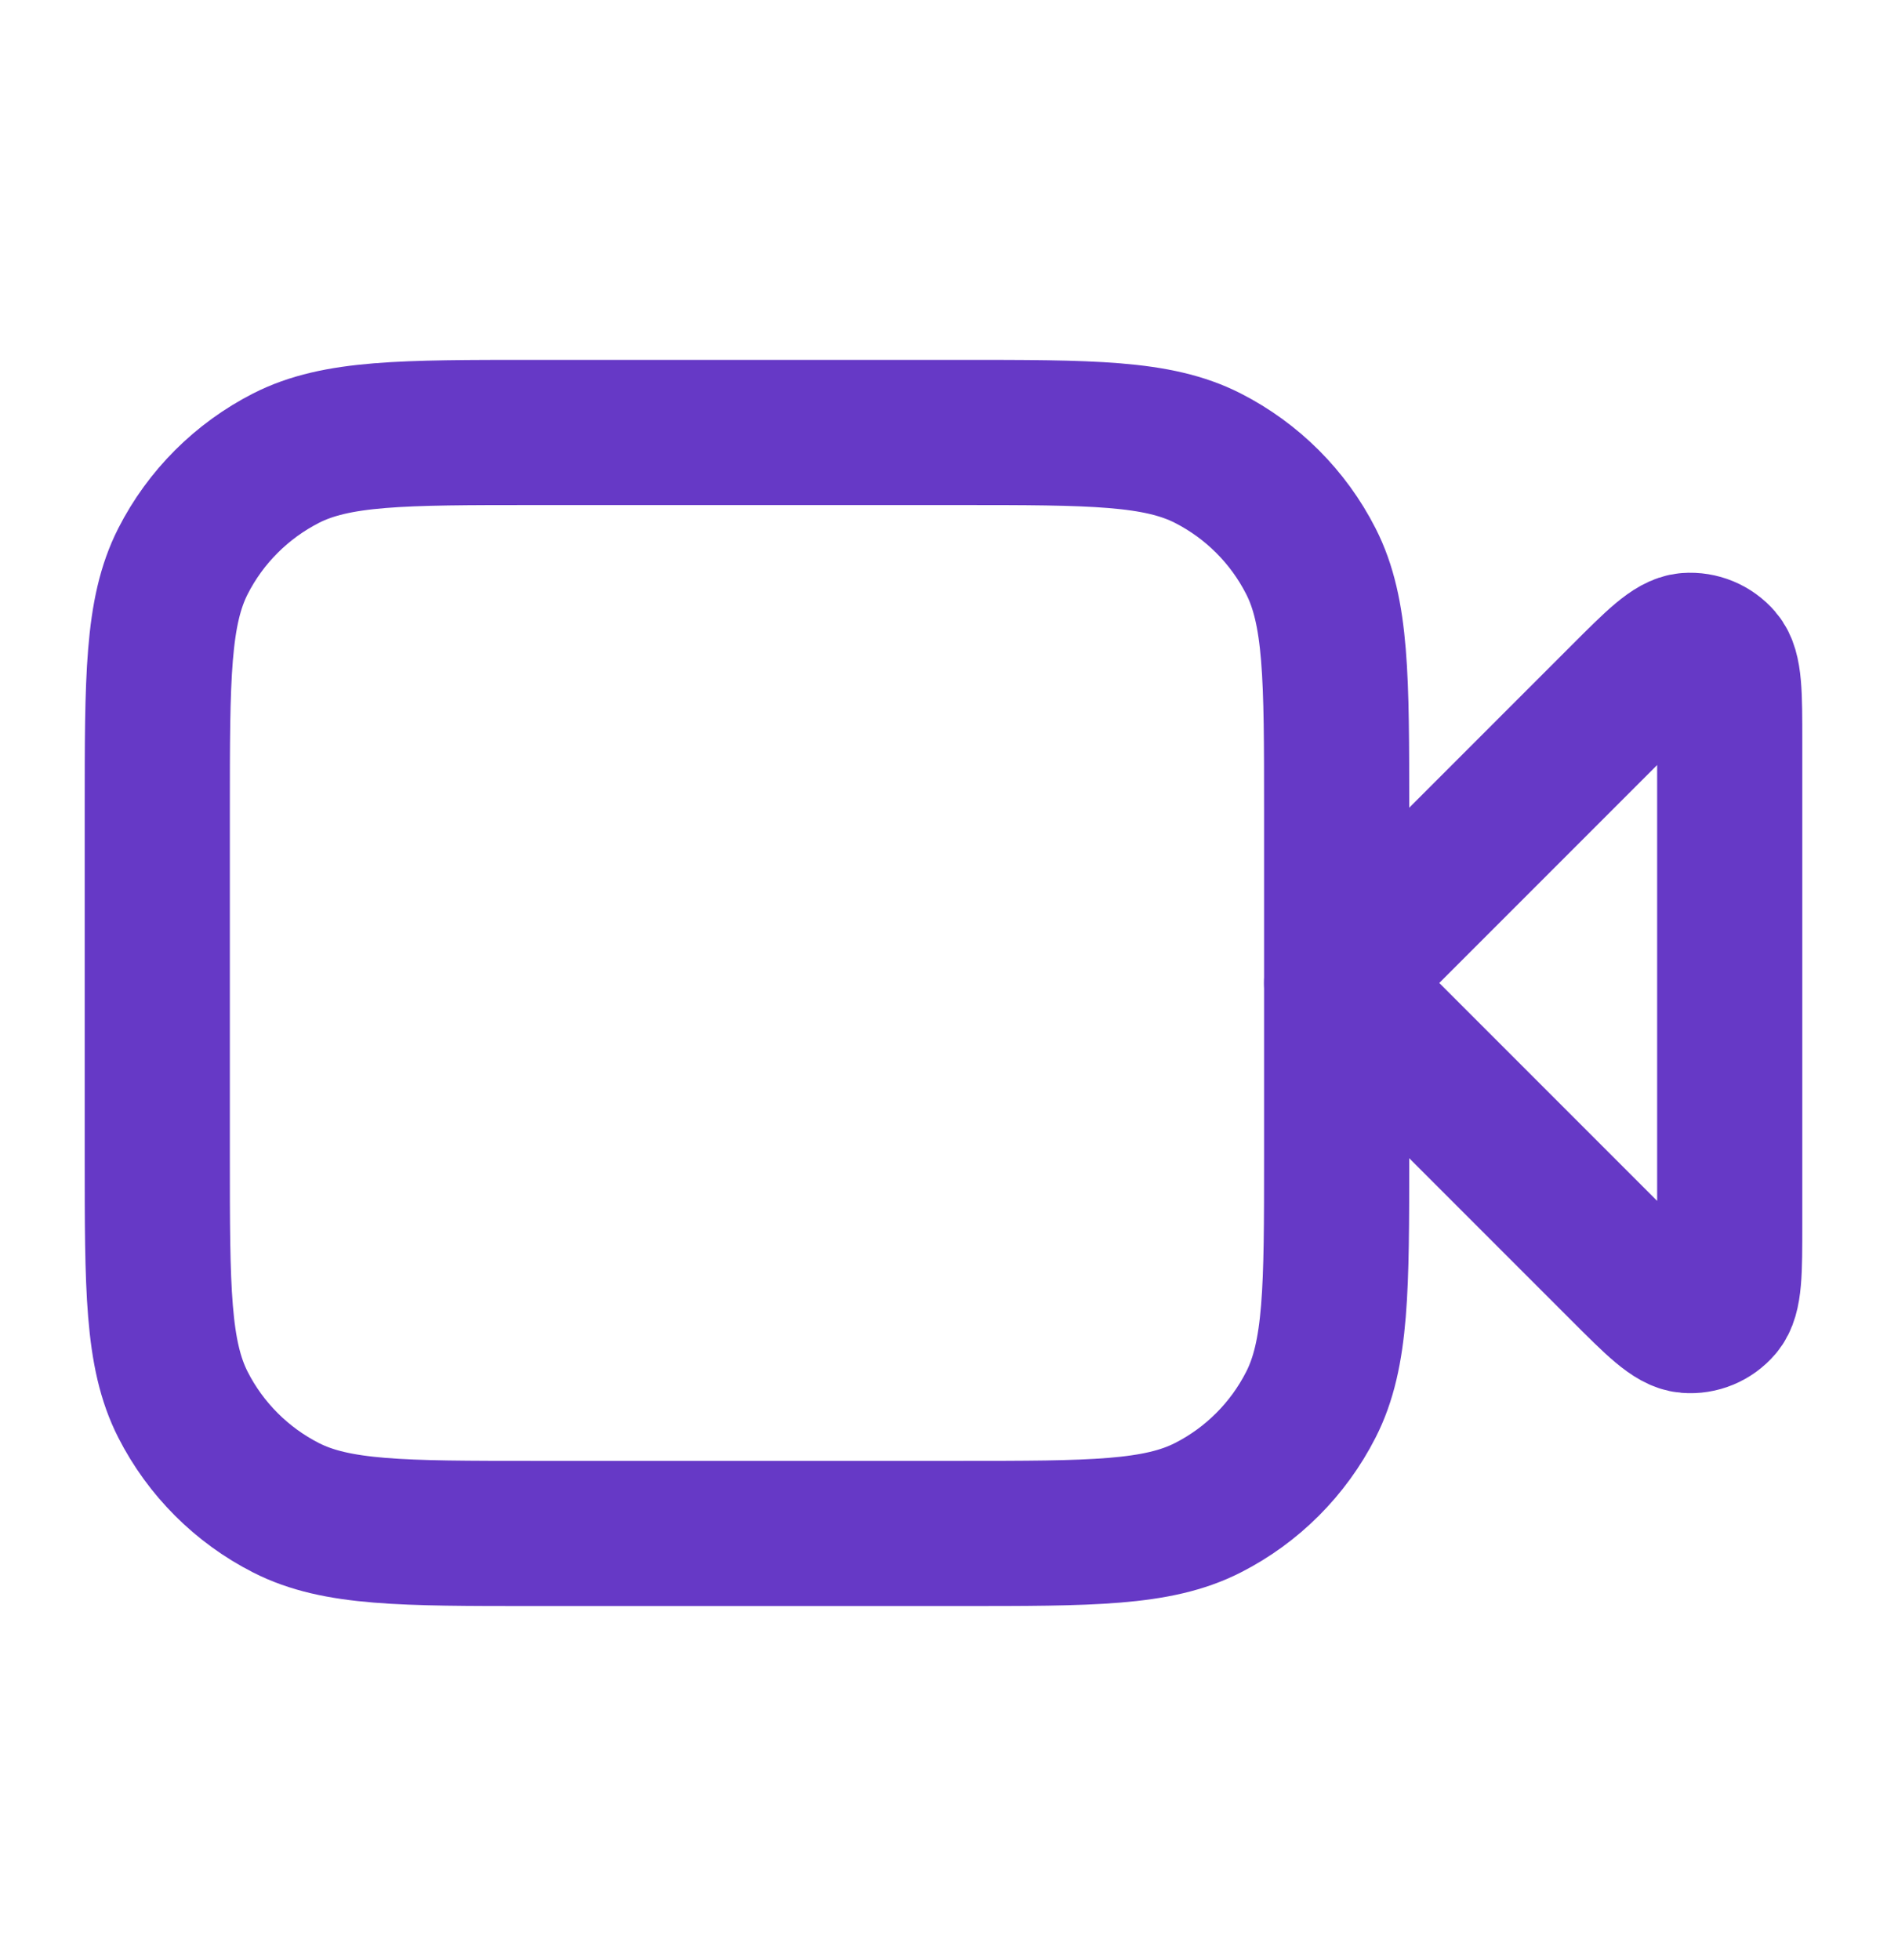
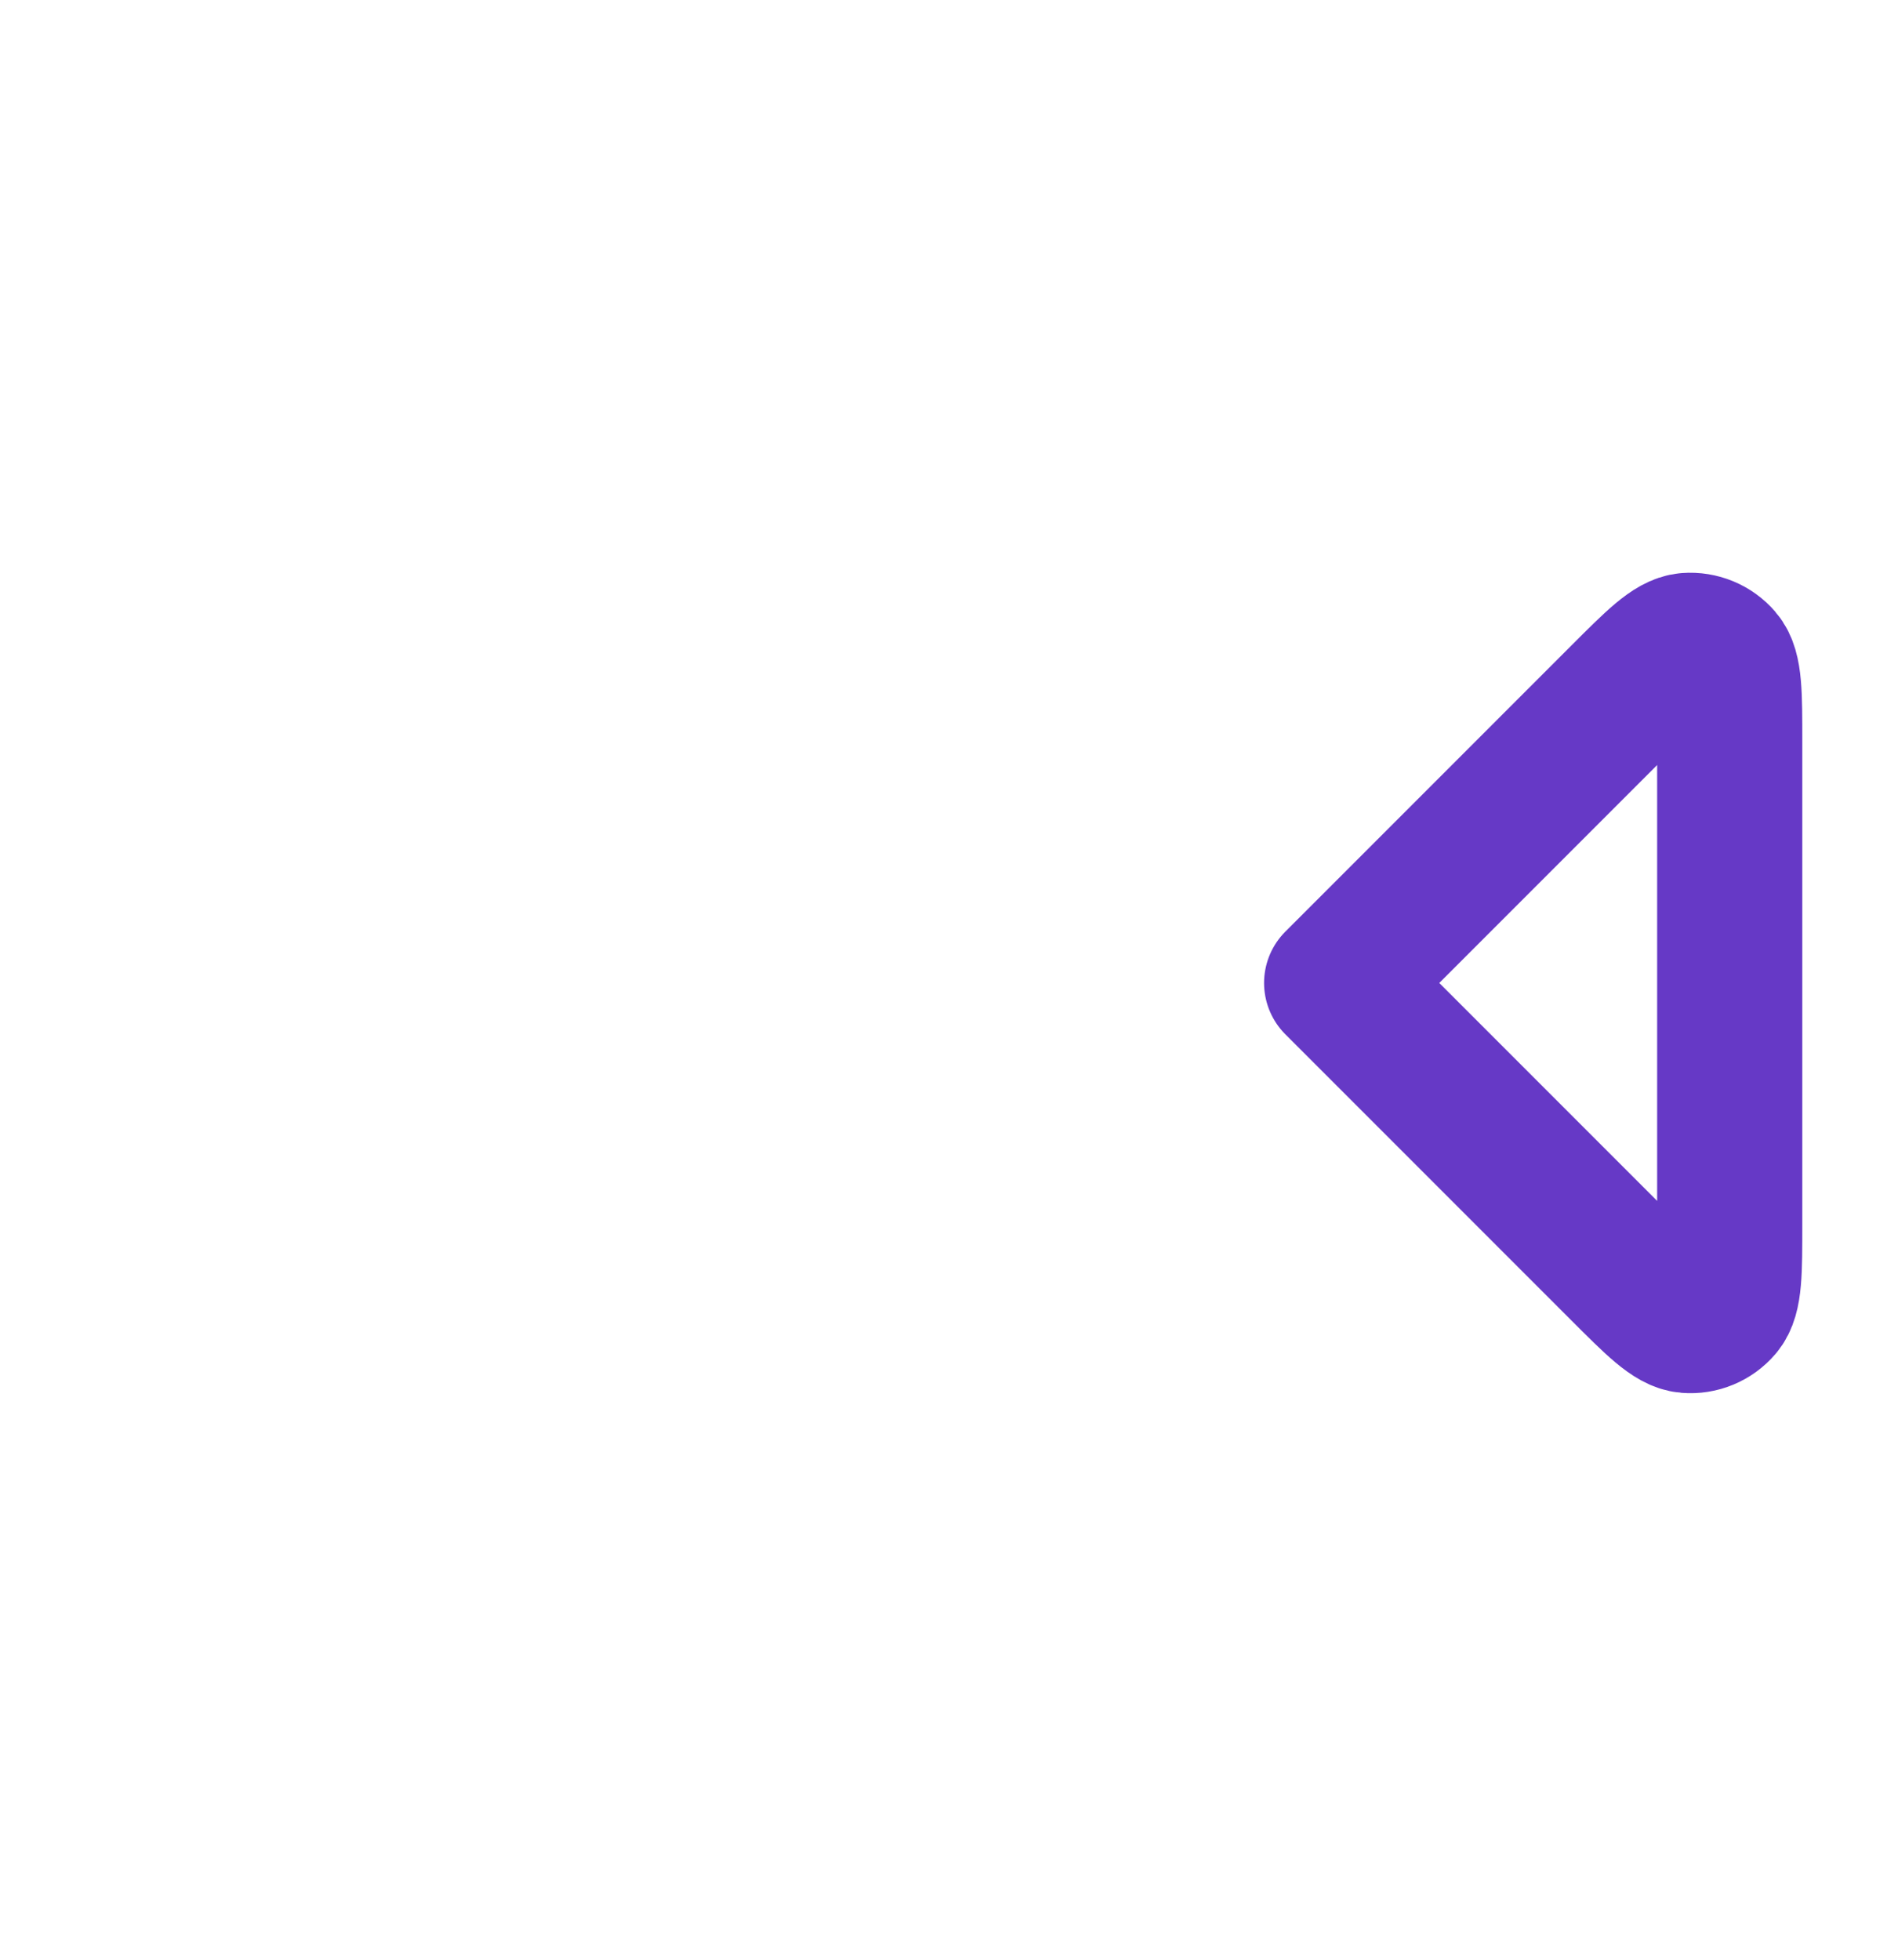
<svg xmlns="http://www.w3.org/2000/svg" width="26" height="27" viewBox="0 0 26 27" fill="none">
  <g id="video-recorder">
    <g id="Icon">
      <path d="M23.833 10.216C23.833 9.559 23.833 9.231 23.703 9.079C23.591 8.948 23.422 8.878 23.249 8.891C23.05 8.907 22.818 9.139 22.354 9.603L18.417 13.54L22.354 17.477C22.818 17.941 23.05 18.173 23.249 18.189C23.422 18.203 23.591 18.133 23.703 18.001C23.833 17.849 23.833 17.521 23.833 16.864V10.216Z" stroke="#6639C6" stroke-width="2" stroke-linecap="round" stroke-linejoin="round" />
-       <path d="M2.167 11.157C2.167 9.337 2.167 8.427 2.521 7.731C2.832 7.12 3.33 6.623 3.941 6.311C4.636 5.957 5.546 5.957 7.367 5.957H13.217C15.037 5.957 15.947 5.957 16.642 6.311C17.254 6.623 17.751 7.12 18.062 7.731C18.417 8.427 18.417 9.337 18.417 11.157V15.924C18.417 17.744 18.417 18.654 18.062 19.349C17.751 19.96 17.254 20.458 16.642 20.769C15.947 21.123 15.037 21.123 13.217 21.123H7.367C5.546 21.123 4.636 21.123 3.941 20.769C3.33 20.458 2.832 19.96 2.521 19.349C2.167 18.654 2.167 17.744 2.167 15.924V11.157Z" stroke="#6639C6" stroke-width="2" stroke-linecap="round" stroke-linejoin="round" />
    </g>
  </g>
</svg>